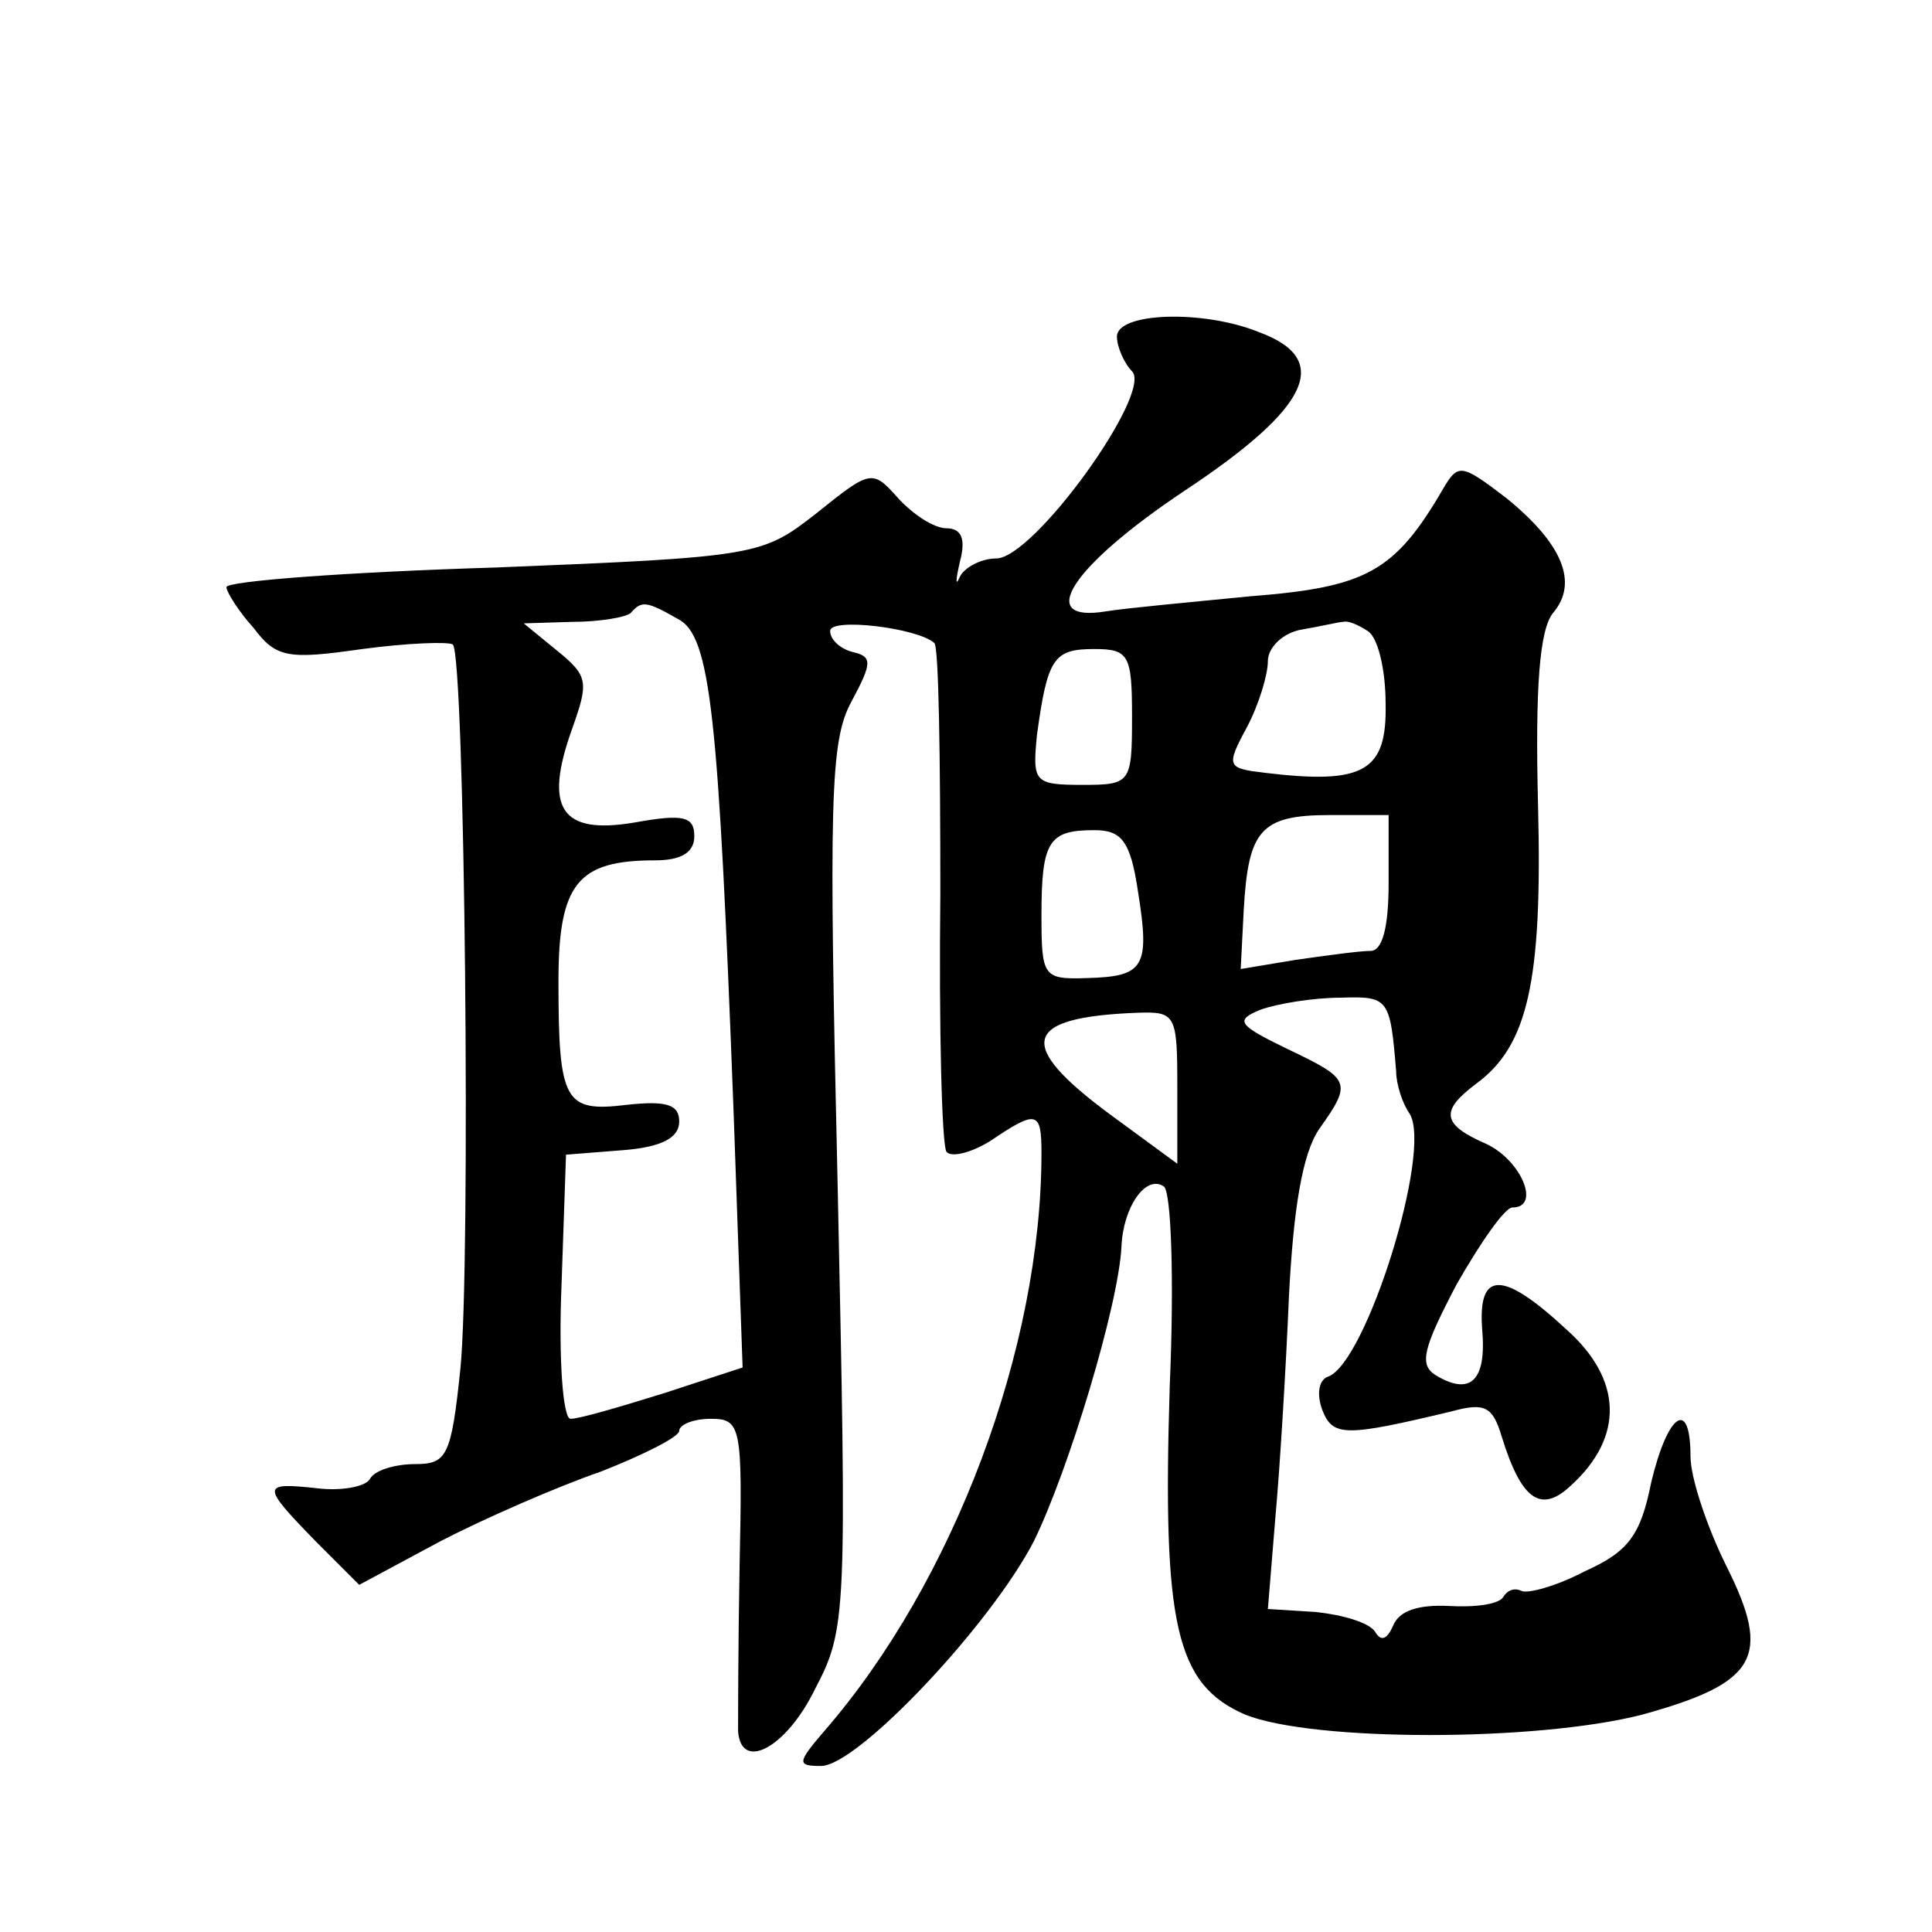
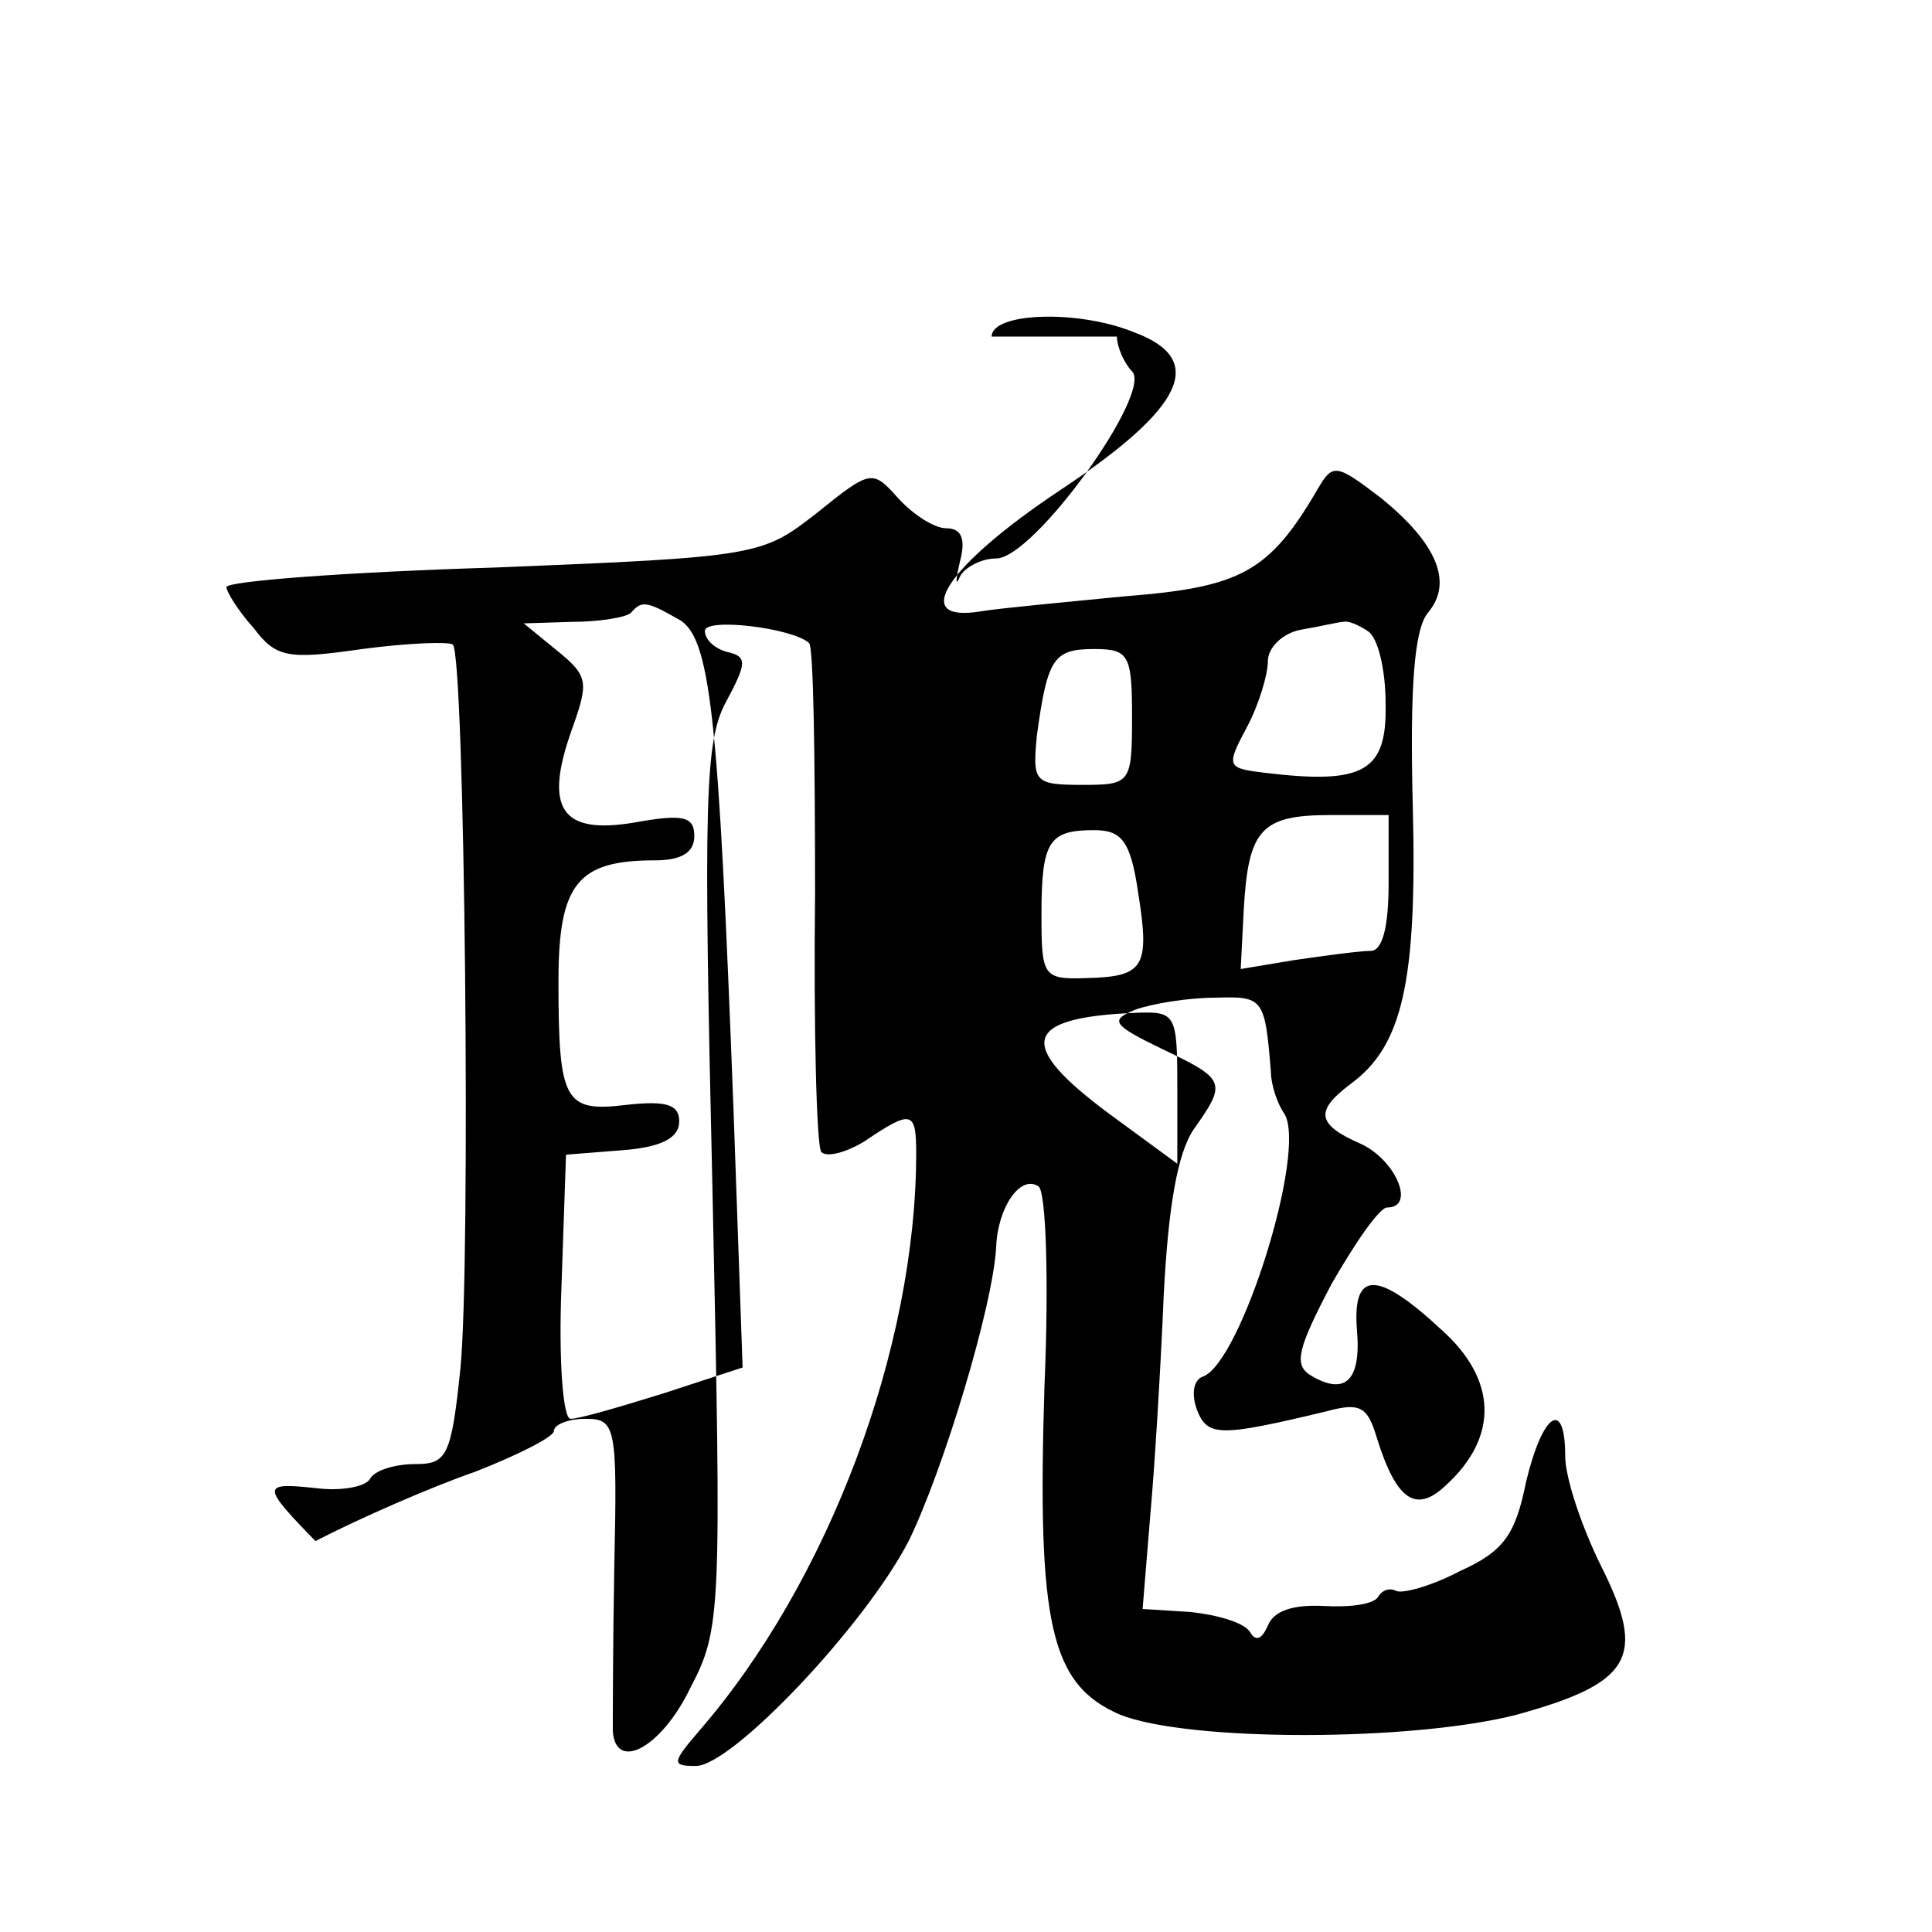
<svg xmlns="http://www.w3.org/2000/svg" version="1.0" width="128pt" height="128pt" viewBox="0 0 128 128" preserveAspectRatio="xMidYMid meet">
  <g transform="translate(0,128) scale(0.1,-0.1)" fill="#0" stroke="none">
-     <path d="M740 1057 c0 -7 5 -18 10 -23 14 -14 -65 -124 -90 -124 -10 0 -21 -6 -24 -12 -3 -7 -3 -3 0 10 4 15 1 22 -9 22 -8 0 -22 9 -32 20 -17 19 -18 19 -54 -10 -36 -28 -38 -29 -213 -36 -98 -3 -178 -9 -178 -13 0 -3 8 -16 18 -27 15 -20 23 -21 72 -14 30 4 57 5 60 3 8 -7 12 -412 5 -480 -6 -58 -9 -63 -30 -63 -13 0 -27 -4 -30 -10 -3 -5 -19 -8 -35 -6 -37 4 -37 2 -1 -35 l29 -29 54 29 c29 15 77 36 106 46 28 11 52 23 52 27 0 4 9 8 21 8 20 0 21 -5 19 -97 -1 -54 -1 -104 -1 -110 2 -27 32 -11 51 28 21 40 21 49 15 332 -6 258 -5 296 9 322 14 26 14 30 1 33 -8 2 -15 8 -15 14 0 9 58 2 69 -8 3 -2 4 -77 4 -166 -1 -89 1 -166 4 -171 3 -4 16 -1 29 7 31 21 34 20 34 -8 0 -129 -58 -284 -144 -383 -18 -21 -18 -23 -2 -23 24 0 112 93 141 149 23 47 56 156 58 195 1 26 16 48 28 40 5 -3 7 -62 4 -132 -5 -159 4 -198 50 -218 45 -18 193 -18 263 0 76 21 86 38 56 98 -13 26 -24 59 -24 73 0 39 -15 29 -26 -17 -7 -35 -15 -46 -44 -59 -19 -10 -38 -15 -42 -13 -4 2 -9 1 -12 -4 -3 -5 -19 -7 -36 -6 -20 1 -33 -3 -37 -13 -4 -9 -8 -11 -12 -4 -4 6 -21 11 -39 13 l-32 2 5 61 c3 33 7 99 9 147 3 58 9 94 20 110 22 31 21 33 -21 53 -33 16 -35 19 -18 26 11 4 35 8 53 8 32 1 33 0 37 -49 0 -8 4 -21 9 -28 15 -25 -29 -165 -54 -174 -6 -2 -8 -11 -4 -22 7 -18 15 -18 86 -1 22 6 27 3 33 -17 13 -42 26 -51 46 -32 35 32 34 70 -3 103 -43 40 -59 39 -56 0 3 -34 -8 -44 -31 -30 -11 7 -8 18 14 60 16 28 32 51 37 51 19 0 6 31 -17 42 -30 13 -31 22 -7 40 34 25 44 67 41 184 -2 79 1 117 10 128 17 20 6 46 -31 76 -30 23 -32 23 -42 6 -32 -55 -51 -65 -127 -71 -41 -4 -84 -8 -96 -10 -48 -8 -23 30 52 80 83 55 98 87 49 105 -37 15 -94 13 -94 -3z m-291 -187 c22 -11 27 -63 37 -326 l6 -170 -52 -17 c-29 -9 -56 -17 -62 -17 -5 0 -8 39 -6 88 l3 87 38 3 c25 2 37 8 37 19 0 11 -8 14 -35 11 -41 -5 -45 2 -45 82 0 65 13 80 64 80 17 0 26 5 26 16 0 13 -7 15 -40 9 -48 -8 -60 9 -41 62 11 31 11 35 -10 52 l-22 18 32 1 c18 0 36 3 39 6 7 8 10 8 31 -4z m457 -8 c7 -4 12 -26 12 -48 1 -45 -14 -54 -80 -46 -25 3 -26 4 -12 30 8 15 14 35 14 44 0 9 10 19 23 21 12 2 24 5 27 5 3 1 10 -2 16 -6z m-156 -57 c0 -44 -1 -45 -33 -45 -32 0 -33 2 -30 33 7 51 11 57 38 57 23 0 25 -4 25 -45z m170 -110 c0 -29 -4 -45 -12 -45 -7 0 -29 -3 -50 -6 l-36 -6 2 39 c3 53 11 63 57 63 l39 0 0 -45z m-166 -6 c8 -50 4 -56 -34 -57 -29 -1 -30 1 -30 42 0 49 5 56 35 56 18 0 24 -7 29 -41z m26 -129 l0 -51 -45 33 c-62 46 -58 64 18 67 26 1 27 -1 27 -49z" />
+     <path d="M740 1057 c0 -7 5 -18 10 -23 14 -14 -65 -124 -90 -124 -10 0 -21 -6 -24 -12 -3 -7 -3 -3 0 10 4 15 1 22 -9 22 -8 0 -22 9 -32 20 -17 19 -18 19 -54 -10 -36 -28 -38 -29 -213 -36 -98 -3 -178 -9 -178 -13 0 -3 8 -16 18 -27 15 -20 23 -21 72 -14 30 4 57 5 60 3 8 -7 12 -412 5 -480 -6 -58 -9 -63 -30 -63 -13 0 -27 -4 -30 -10 -3 -5 -19 -8 -35 -6 -37 4 -37 2 -1 -35 c29 15 77 36 106 46 28 11 52 23 52 27 0 4 9 8 21 8 20 0 21 -5 19 -97 -1 -54 -1 -104 -1 -110 2 -27 32 -11 51 28 21 40 21 49 15 332 -6 258 -5 296 9 322 14 26 14 30 1 33 -8 2 -15 8 -15 14 0 9 58 2 69 -8 3 -2 4 -77 4 -166 -1 -89 1 -166 4 -171 3 -4 16 -1 29 7 31 21 34 20 34 -8 0 -129 -58 -284 -144 -383 -18 -21 -18 -23 -2 -23 24 0 112 93 141 149 23 47 56 156 58 195 1 26 16 48 28 40 5 -3 7 -62 4 -132 -5 -159 4 -198 50 -218 45 -18 193 -18 263 0 76 21 86 38 56 98 -13 26 -24 59 -24 73 0 39 -15 29 -26 -17 -7 -35 -15 -46 -44 -59 -19 -10 -38 -15 -42 -13 -4 2 -9 1 -12 -4 -3 -5 -19 -7 -36 -6 -20 1 -33 -3 -37 -13 -4 -9 -8 -11 -12 -4 -4 6 -21 11 -39 13 l-32 2 5 61 c3 33 7 99 9 147 3 58 9 94 20 110 22 31 21 33 -21 53 -33 16 -35 19 -18 26 11 4 35 8 53 8 32 1 33 0 37 -49 0 -8 4 -21 9 -28 15 -25 -29 -165 -54 -174 -6 -2 -8 -11 -4 -22 7 -18 15 -18 86 -1 22 6 27 3 33 -17 13 -42 26 -51 46 -32 35 32 34 70 -3 103 -43 40 -59 39 -56 0 3 -34 -8 -44 -31 -30 -11 7 -8 18 14 60 16 28 32 51 37 51 19 0 6 31 -17 42 -30 13 -31 22 -7 40 34 25 44 67 41 184 -2 79 1 117 10 128 17 20 6 46 -31 76 -30 23 -32 23 -42 6 -32 -55 -51 -65 -127 -71 -41 -4 -84 -8 -96 -10 -48 -8 -23 30 52 80 83 55 98 87 49 105 -37 15 -94 13 -94 -3z m-291 -187 c22 -11 27 -63 37 -326 l6 -170 -52 -17 c-29 -9 -56 -17 -62 -17 -5 0 -8 39 -6 88 l3 87 38 3 c25 2 37 8 37 19 0 11 -8 14 -35 11 -41 -5 -45 2 -45 82 0 65 13 80 64 80 17 0 26 5 26 16 0 13 -7 15 -40 9 -48 -8 -60 9 -41 62 11 31 11 35 -10 52 l-22 18 32 1 c18 0 36 3 39 6 7 8 10 8 31 -4z m457 -8 c7 -4 12 -26 12 -48 1 -45 -14 -54 -80 -46 -25 3 -26 4 -12 30 8 15 14 35 14 44 0 9 10 19 23 21 12 2 24 5 27 5 3 1 10 -2 16 -6z m-156 -57 c0 -44 -1 -45 -33 -45 -32 0 -33 2 -30 33 7 51 11 57 38 57 23 0 25 -4 25 -45z m170 -110 c0 -29 -4 -45 -12 -45 -7 0 -29 -3 -50 -6 l-36 -6 2 39 c3 53 11 63 57 63 l39 0 0 -45z m-166 -6 c8 -50 4 -56 -34 -57 -29 -1 -30 1 -30 42 0 49 5 56 35 56 18 0 24 -7 29 -41z m26 -129 l0 -51 -45 33 c-62 46 -58 64 18 67 26 1 27 -1 27 -49z" />
  </g>
</svg>